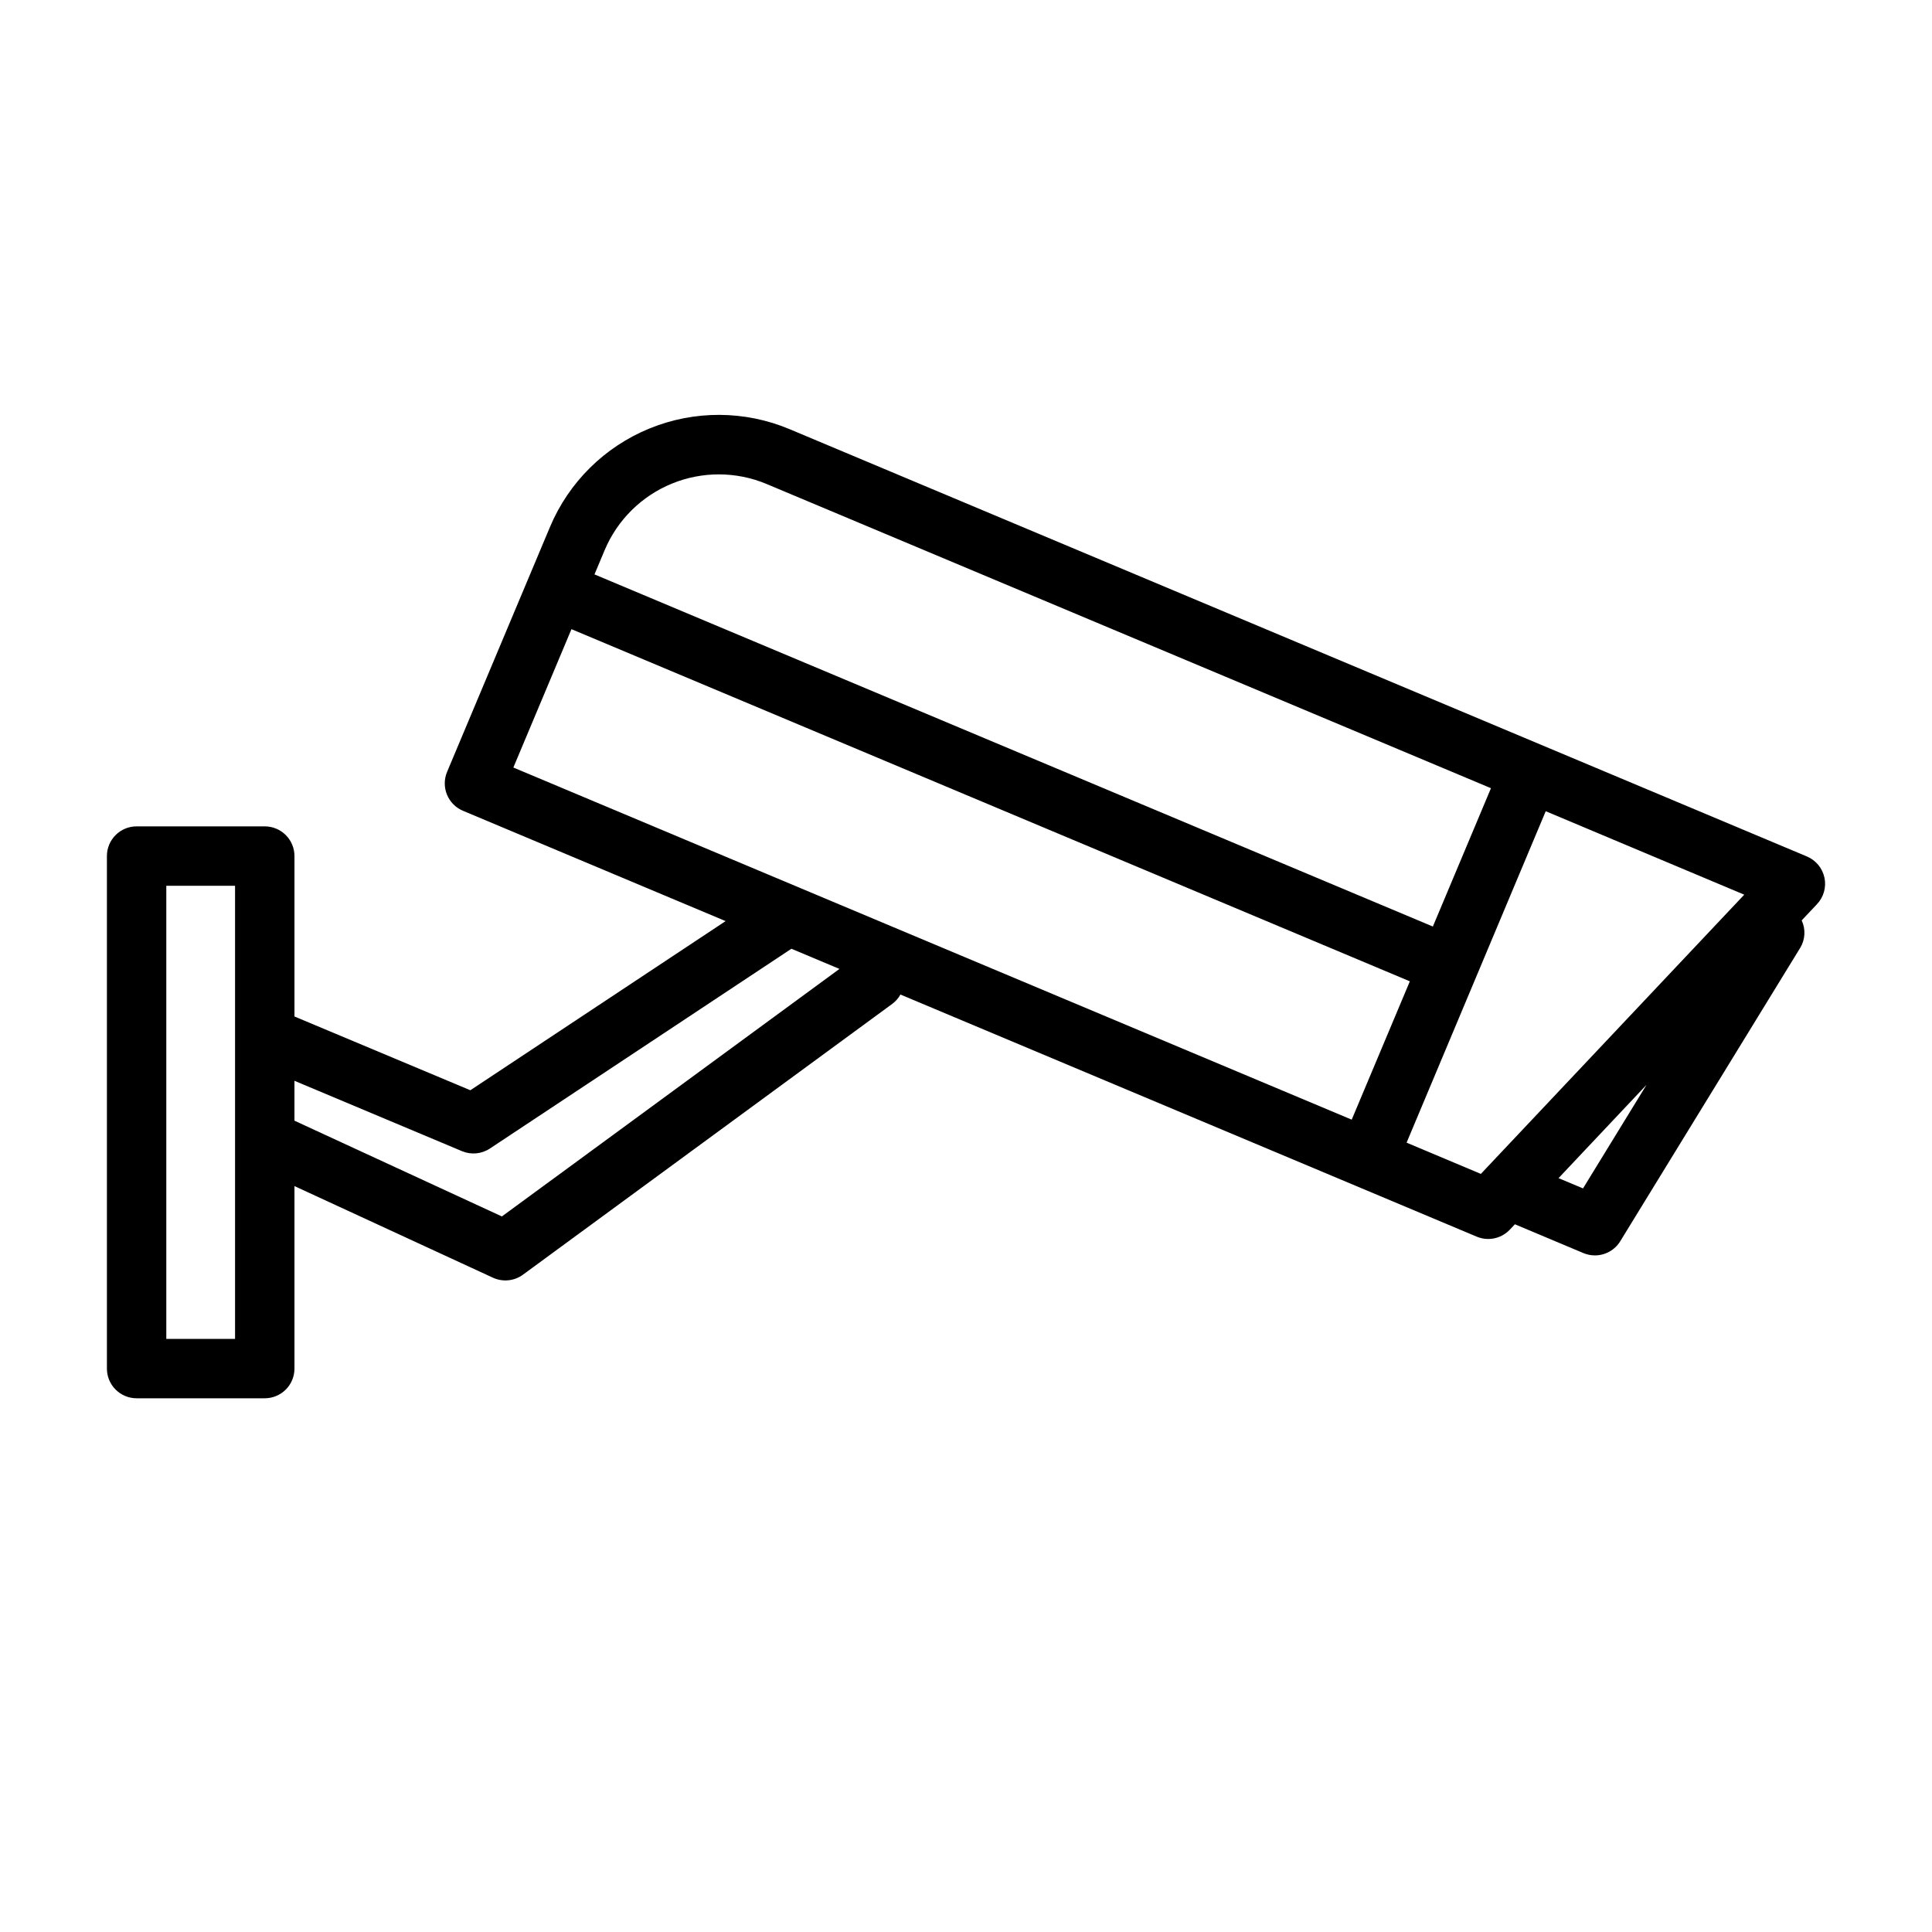
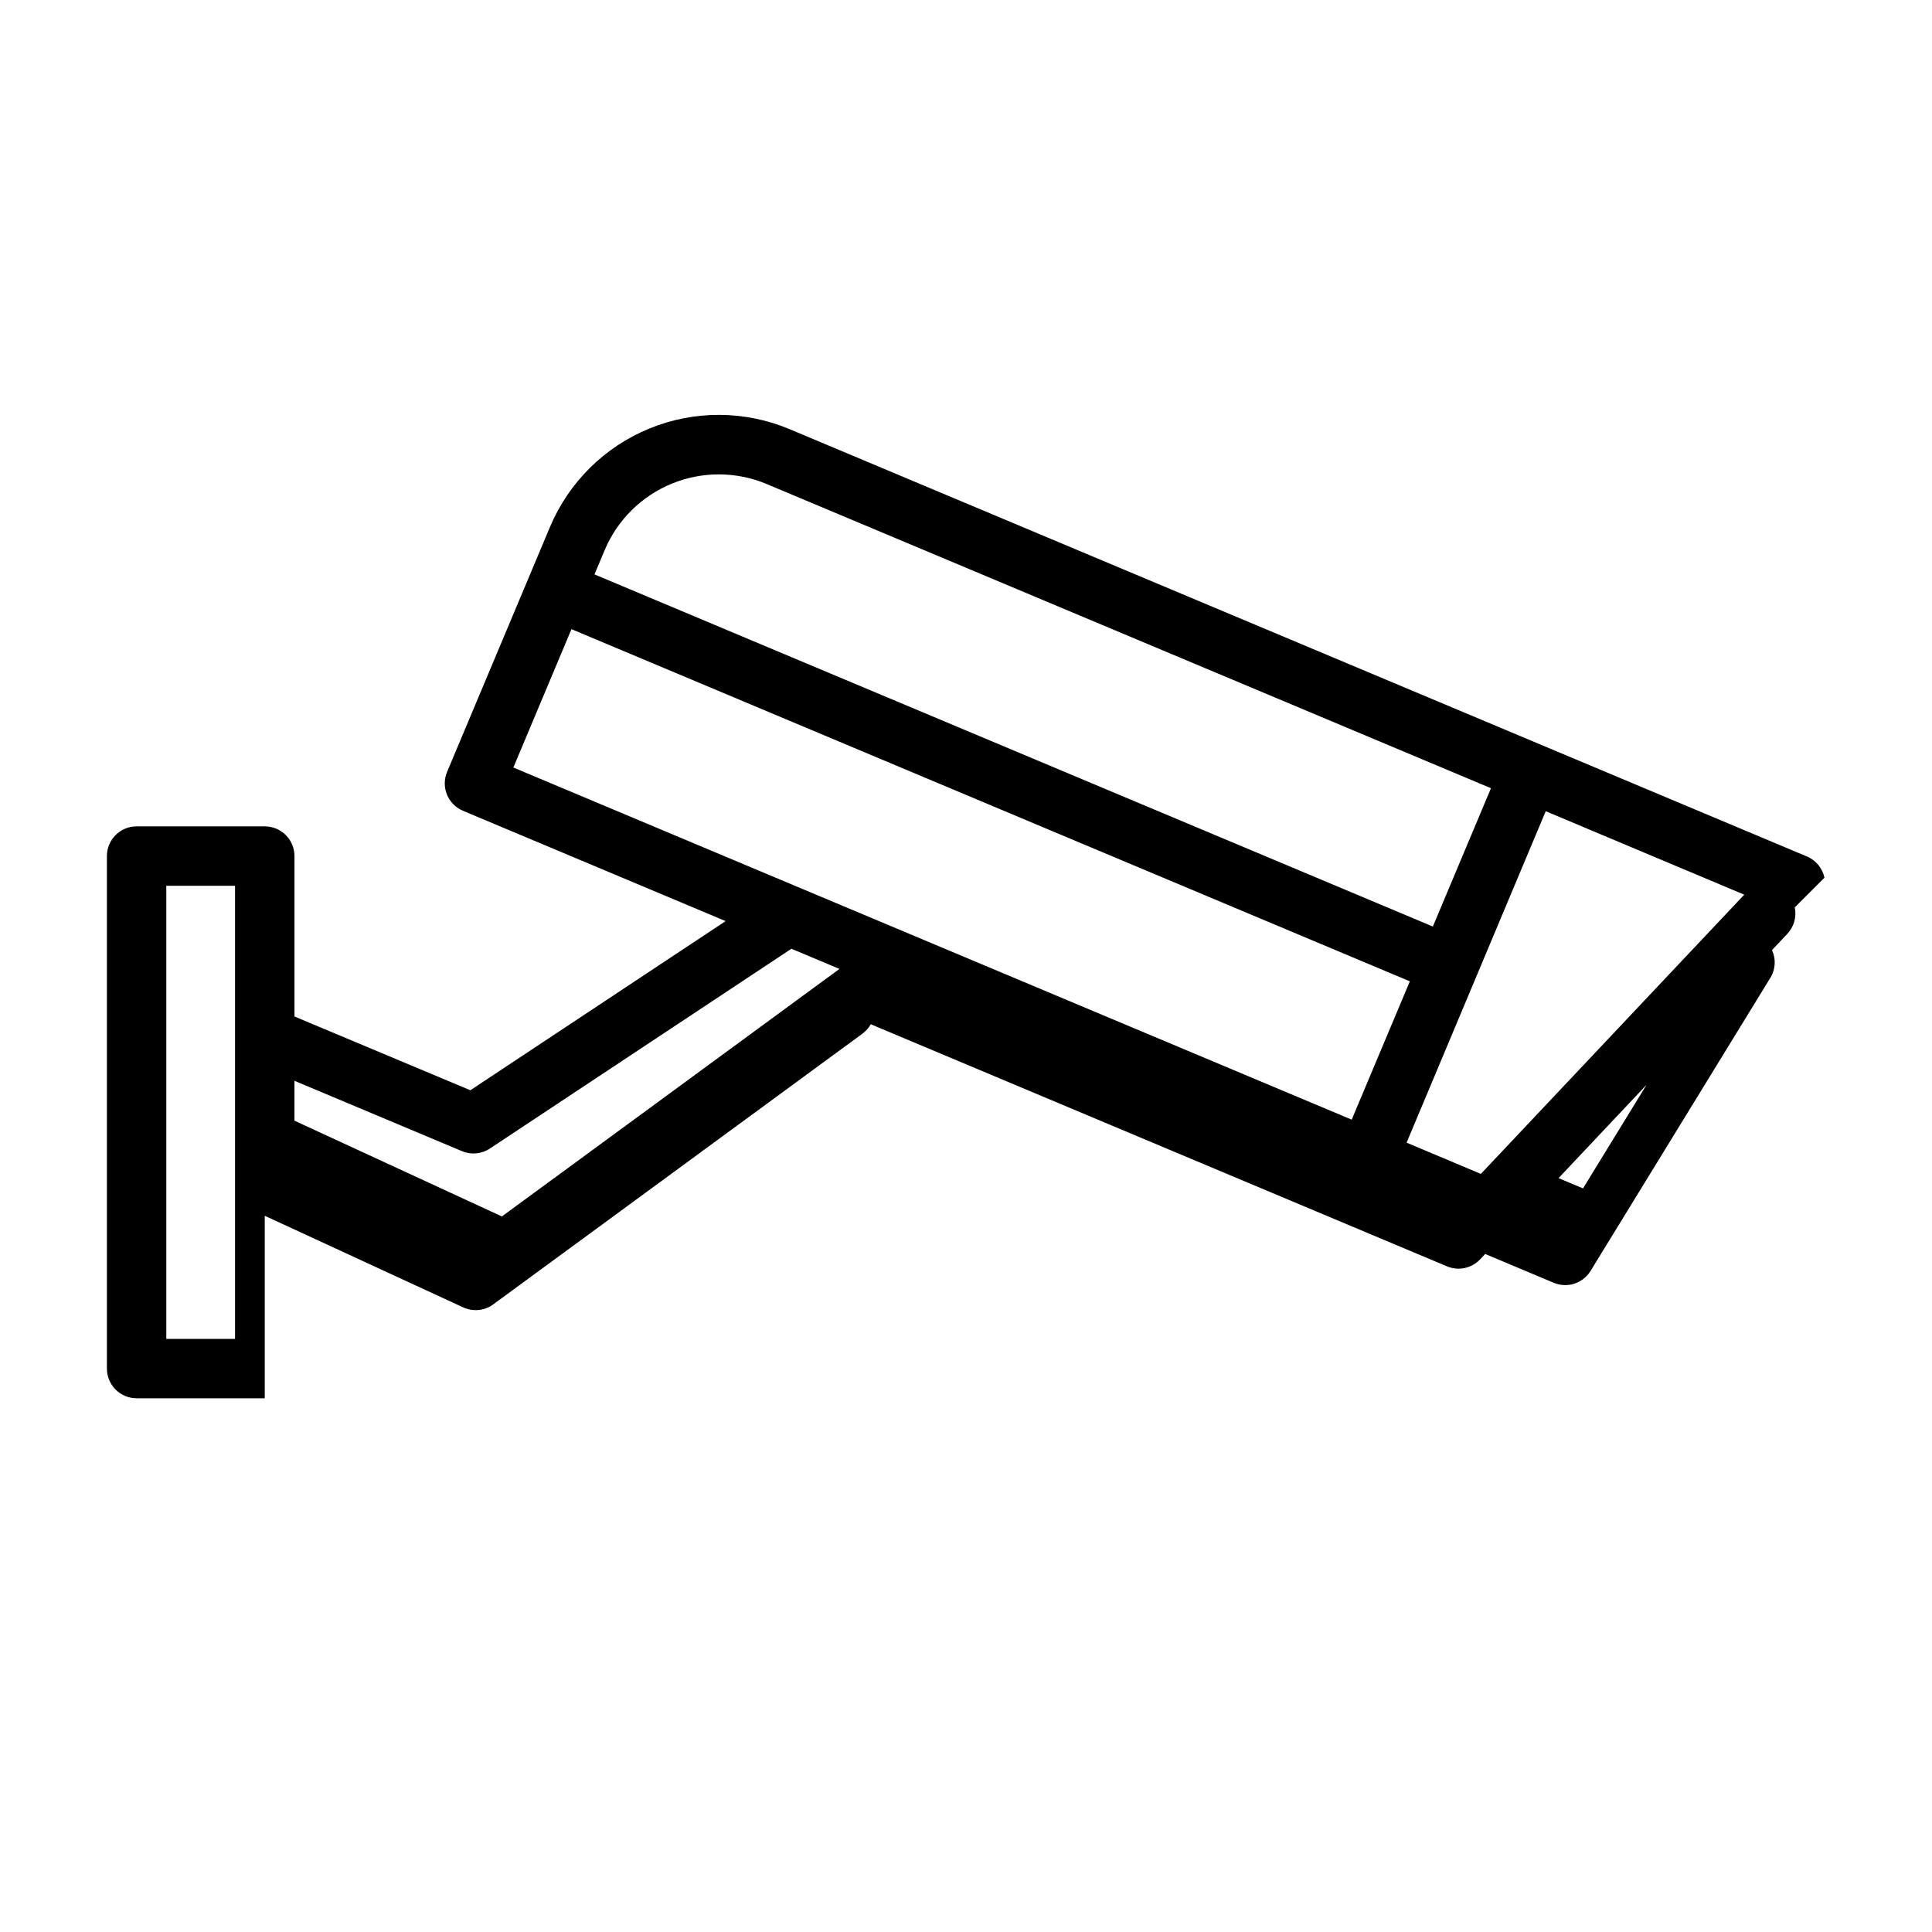
<svg xmlns="http://www.w3.org/2000/svg" fill="#000000" width="800px" height="800px" version="1.1" viewBox="144 144 512 512">
-   <path d="m627.5 376.6c-0.535-2.523-2.273-4.629-4.652-5.629l-269.6-113.24c-11.859-4.981-25.215-5.047-37.121-0.18-11.91 4.863-21.398 14.258-26.383 26.117l-27.262 64.891c-1.68 4.008 0.199 8.617 4.207 10.305l69.605 29.238-67.645 44.824-46.613-19.547v-42.512c0-2.086-0.828-4.09-2.305-5.566-1.477-1.477-3.481-2.305-5.566-2.305h-33.961c-4.348 0-7.871 3.523-7.871 7.871v135.82c0 2.09 0.828 4.09 2.305 5.566 1.477 1.477 3.481 2.305 5.566 2.305h33.961c2.086 0 4.09-0.828 5.566-2.305 1.477-1.477 2.305-3.477 2.305-5.566v-48.363l52.594 24.277c2.598 1.199 5.641 0.898 7.949-0.789l97.879-71.777h0.004c0.891-0.66 1.629-1.5 2.164-2.473l152.72 64.164c0.961 0.406 1.992 0.617 3.035 0.617 2.176 0 4.25-0.895 5.742-2.473l1.34-1.426 18.16 7.637h-0.004c0.965 0.402 2 0.609 3.047 0.613 2.738 0.004 5.285-1.422 6.715-3.754l47.719-77.793h0.004c1.309-2.203 1.445-4.91 0.359-7.234l4.031-4.273c1.789-1.875 2.539-4.512 2.008-7.047zm-421.21 122.22h-18.219v-120.08h18.219zm97.957-209.04c3.375-8.004 9.785-14.34 17.828-17.625 8.039-3.285 17.055-3.25 25.066 0.102l191.98 80.625-15.398 36.66-222.18-93.32zm-27.242 176.59-54.973-25.379v-10.57l44.398 18.648c2.426 1.016 5.199 0.758 7.391-0.695l79.91-52.945 12.73 5.344zm3.039-118.97 15.398-36.668 222.18 93.328-15.406 36.66zm283.47 111.54-6.488-2.723 23.324-24.734zm-27.074-3.844-19.68-8.281 36.871-87.836 52.609 22.121z" />
+   <path d="m627.5 376.6c-0.535-2.523-2.273-4.629-4.652-5.629l-269.6-113.24c-11.859-4.981-25.215-5.047-37.121-0.18-11.91 4.863-21.398 14.258-26.383 26.117l-27.262 64.891c-1.68 4.008 0.199 8.617 4.207 10.305l69.605 29.238-67.645 44.824-46.613-19.547v-42.512c0-2.086-0.828-4.09-2.305-5.566-1.477-1.477-3.481-2.305-5.566-2.305h-33.961c-4.348 0-7.871 3.523-7.871 7.871v135.82c0 2.09 0.828 4.09 2.305 5.566 1.477 1.477 3.481 2.305 5.566 2.305h33.961v-48.363l52.594 24.277c2.598 1.199 5.641 0.898 7.949-0.789l97.879-71.777h0.004c0.891-0.66 1.629-1.5 2.164-2.473l152.72 64.164c0.961 0.406 1.992 0.617 3.035 0.617 2.176 0 4.25-0.895 5.742-2.473l1.34-1.426 18.16 7.637h-0.004c0.965 0.402 2 0.609 3.047 0.613 2.738 0.004 5.285-1.422 6.715-3.754l47.719-77.793h0.004c1.309-2.203 1.445-4.91 0.359-7.234l4.031-4.273c1.789-1.875 2.539-4.512 2.008-7.047zm-421.21 122.22h-18.219v-120.08h18.219zm97.957-209.04c3.375-8.004 9.785-14.34 17.828-17.625 8.039-3.285 17.055-3.25 25.066 0.102l191.98 80.625-15.398 36.66-222.18-93.32zm-27.242 176.59-54.973-25.379v-10.57l44.398 18.648c2.426 1.016 5.199 0.758 7.391-0.695l79.91-52.945 12.73 5.344zm3.039-118.97 15.398-36.668 222.18 93.328-15.406 36.66zm283.47 111.54-6.488-2.723 23.324-24.734zm-27.074-3.844-19.68-8.281 36.871-87.836 52.609 22.121z" />
</svg>